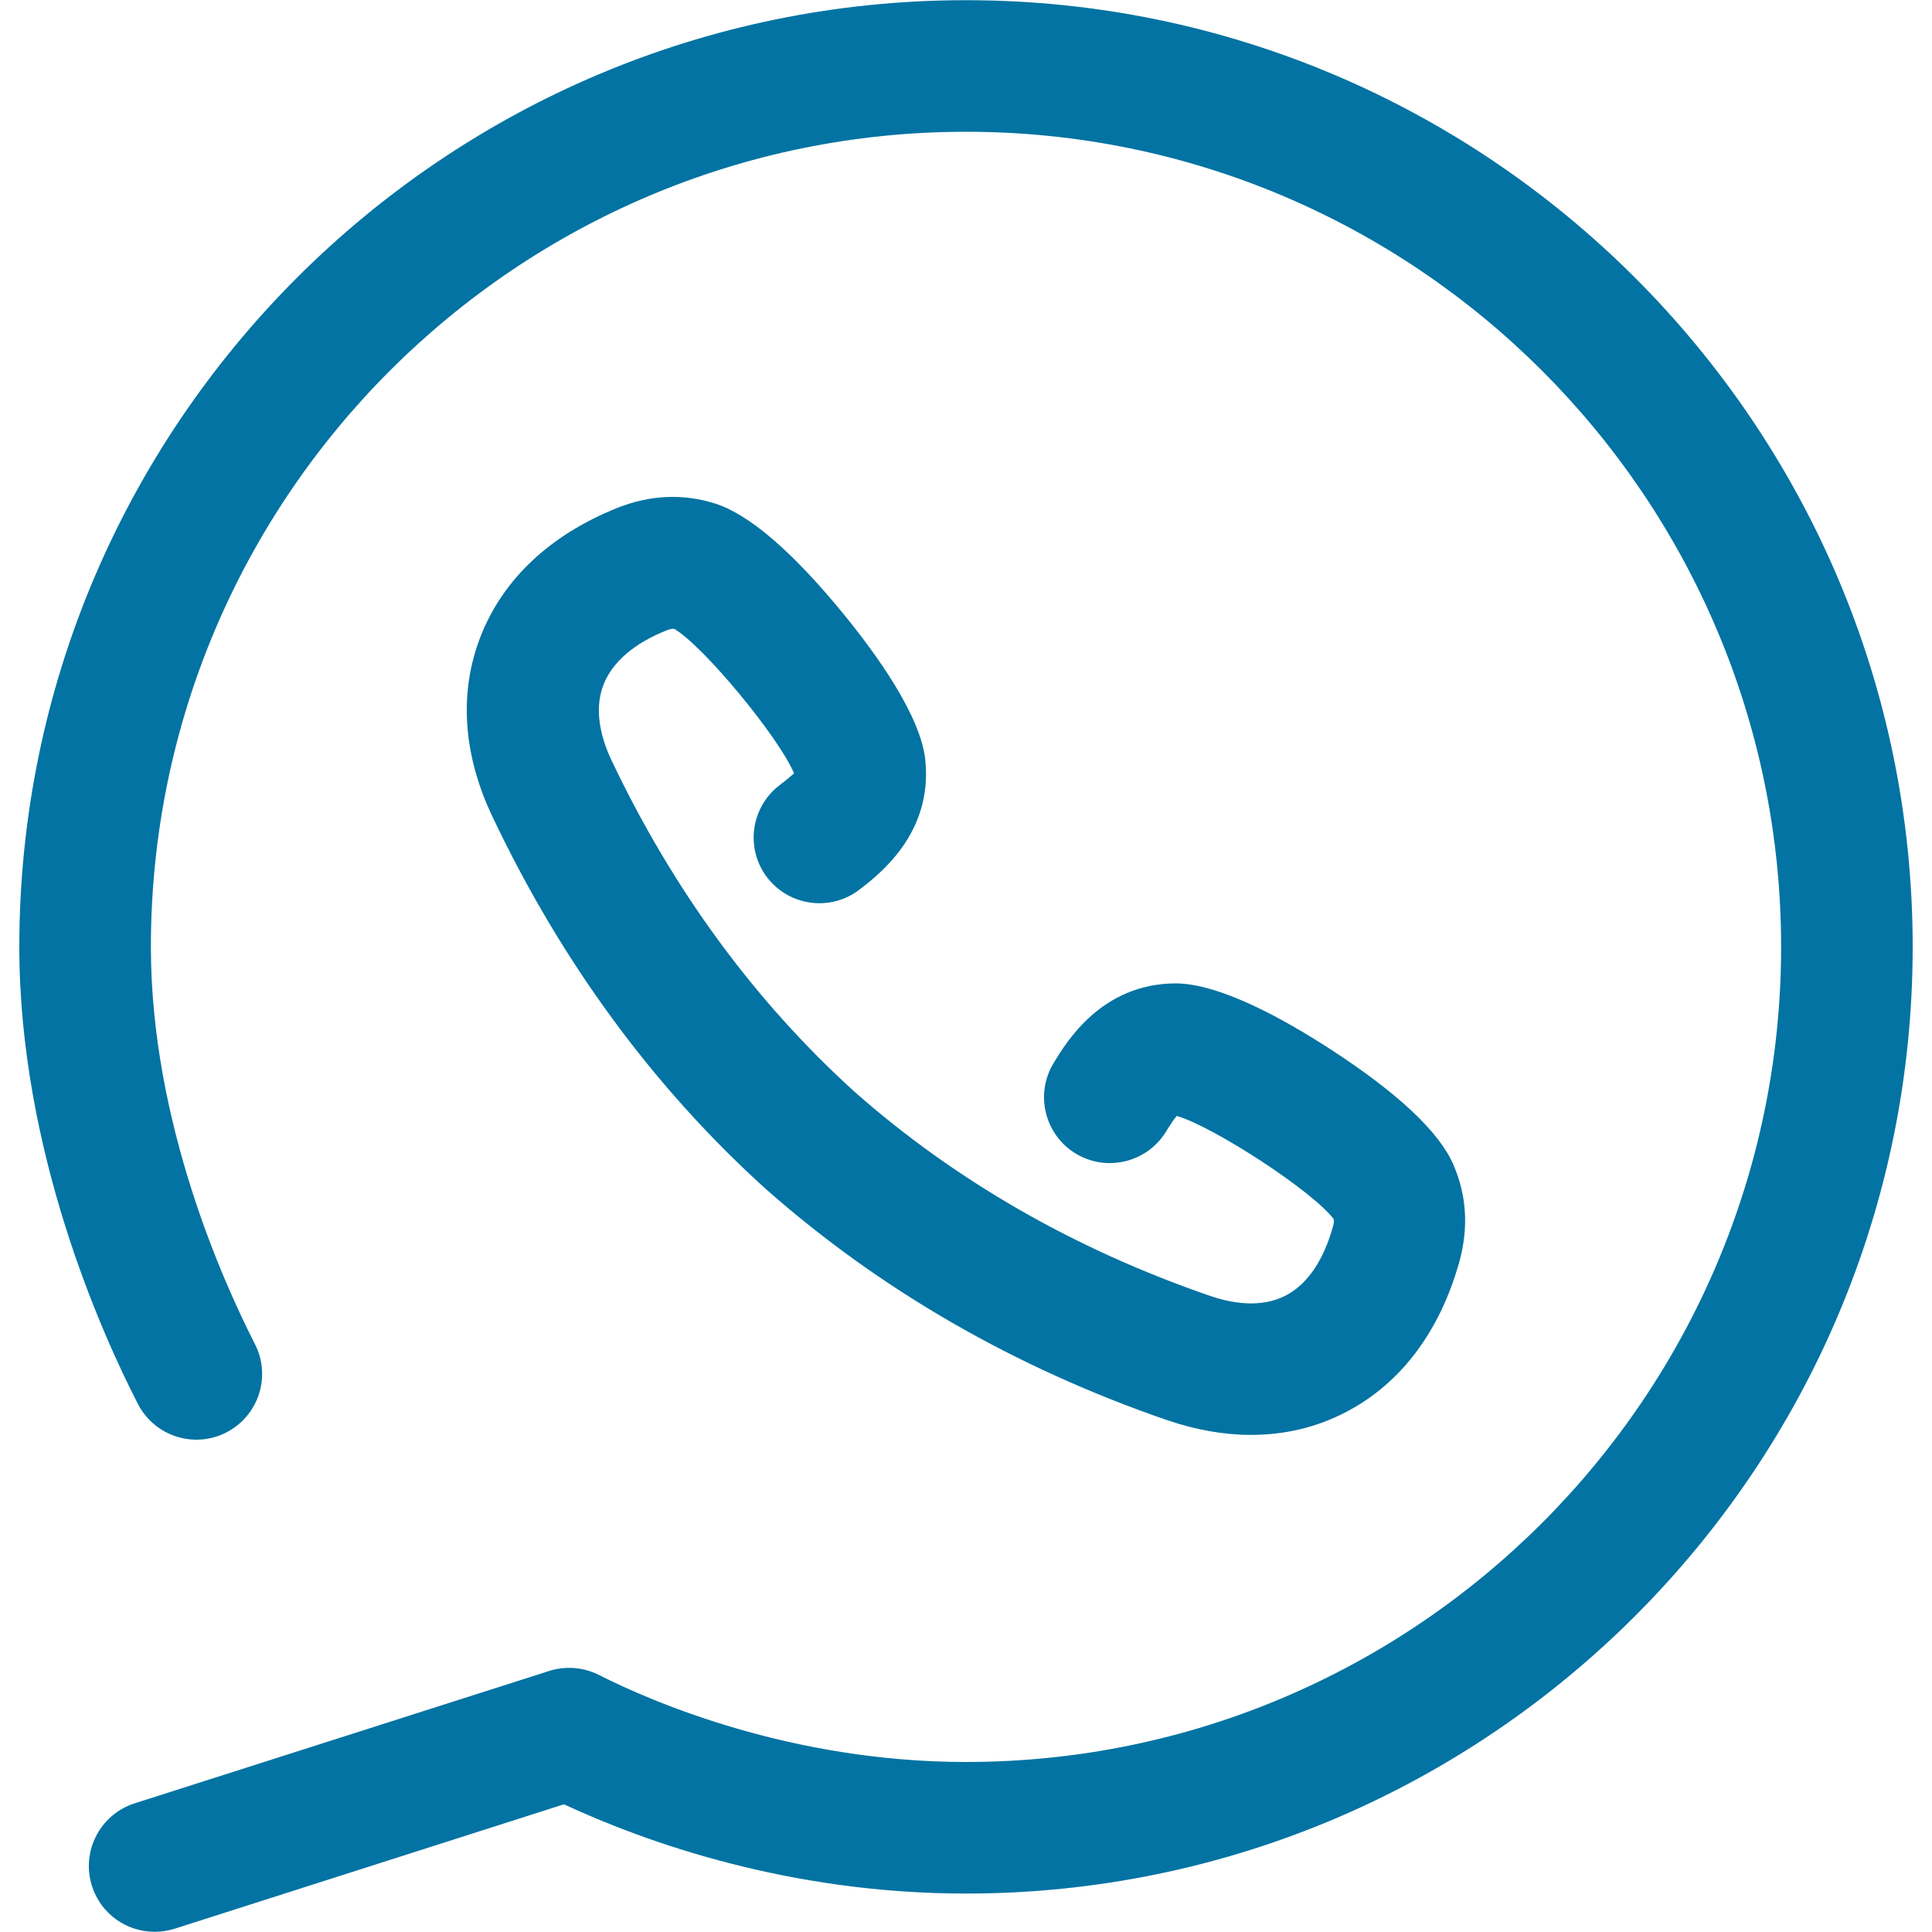
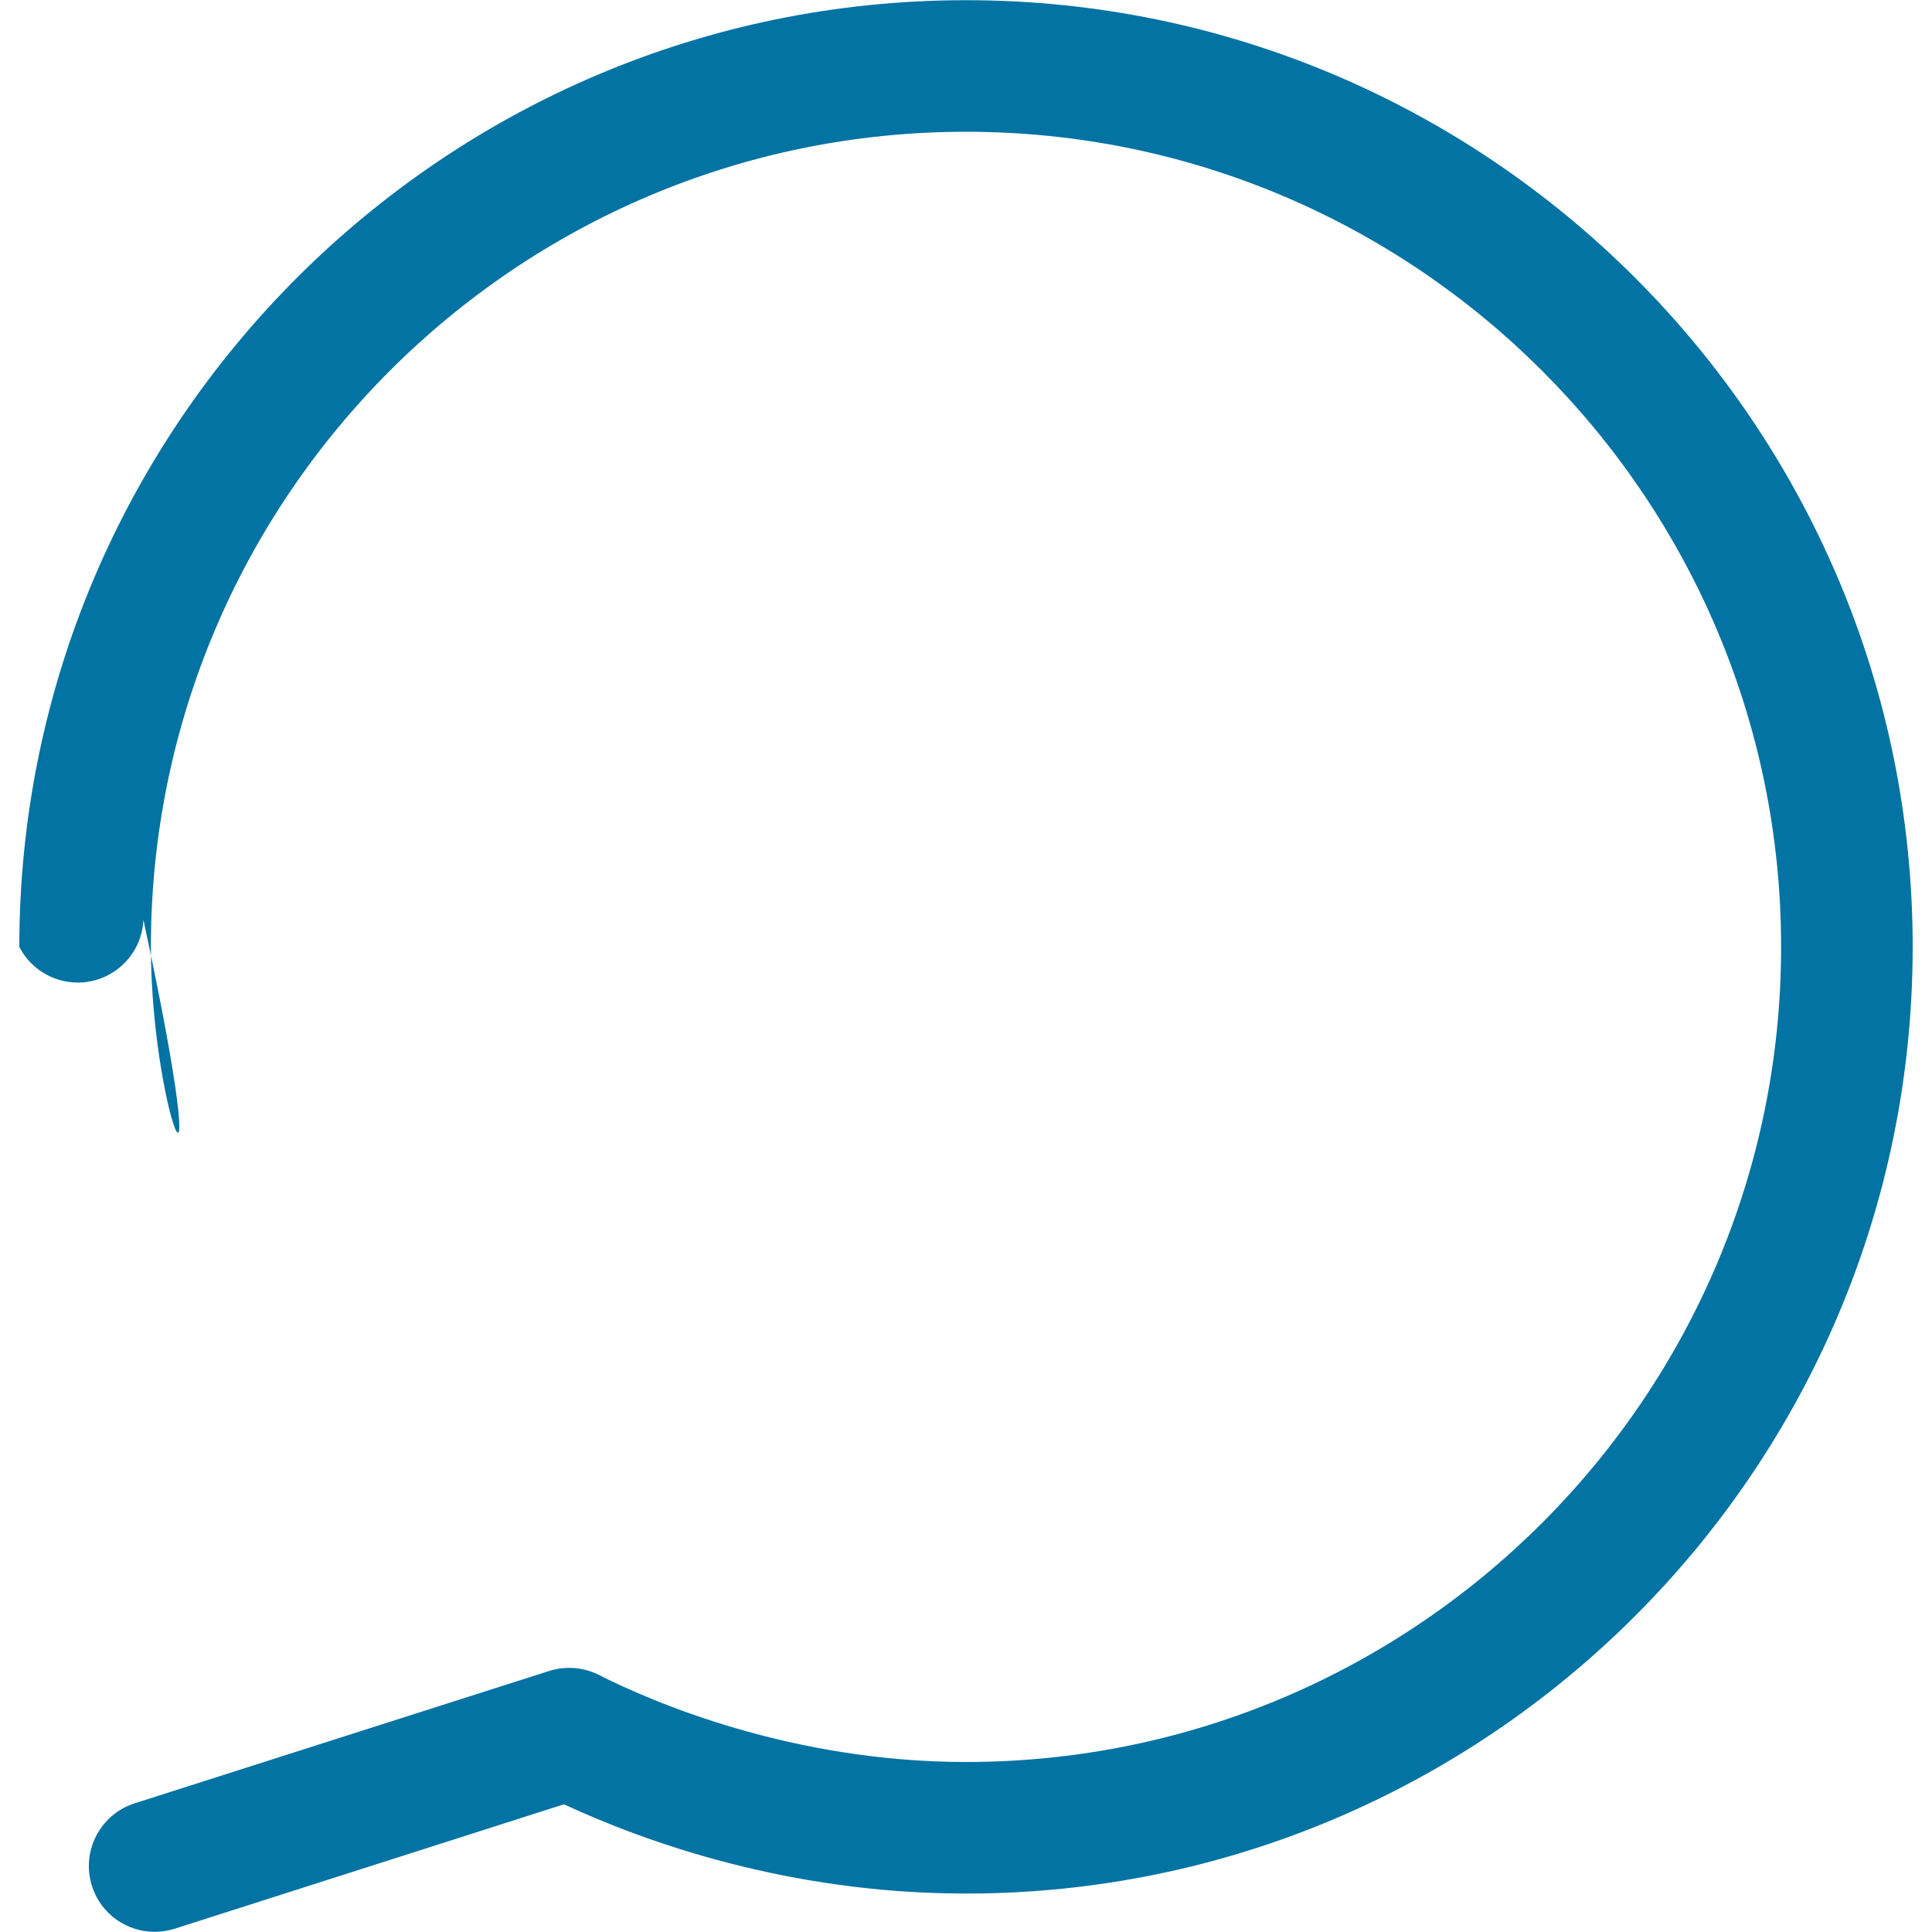
<svg xmlns="http://www.w3.org/2000/svg" viewBox="0 0 1000 1000" style="fill:#0273a2">
  <title>Whatsapp Logo SVG icon</title>
  <g>
-     <path d="M500,0.1c-270.2,0-490,219.8-490,490c0,105.7,42.9,200.7,61.4,236.6c8.6,16.7,29.1,23.3,45.8,14.7c16.7-8.6,23.3-29.1,14.7-45.8C115.8,664,78.1,581,78.1,490.1C78.1,257.4,267.3,68.2,500,68.2c232.7,0,421.9,189.3,421.9,421.9C921.9,722.7,732.6,912,500,912c-91,0-163.3-31.5-190.1-45.1c-8-4-17.2-4.7-25.7-2L69.7,933.4c-17.9,5.7-27.8,24.9-22.1,42.8c4.6,14.5,18,23.7,32.4,23.7c3.4,0,6.9-0.5,10.4-1.6l201.5-64.4c42.2,19.6,116.4,46.2,208.1,46.2c270.2,0,490-219.8,490-490C990,219.9,770.2,0.1,500,0.1z" />
-     <path d="M403.4,406.5c-14.9,11.5-17.7,32.8-6.3,47.7c11.5,14.9,32.8,17.7,47.7,6.3c10.4-8,38.2-29.3,34.1-67.4c-2.5-22.6-24.6-53.7-42.7-75.8c-26.5-32.3-48.9-51.4-66.5-56.8c-16.5-5.1-33.4-4.3-50.2,2.4c-34.7,13.9-59.1,36.8-70.7,66.4c-11.3,28.8-9.3,61,6,93.2c35.5,75,83,139.8,141.1,192.5c0.2,0.2,0.5,0.4,0.7,0.6c59,52.1,128.7,92.3,207.3,119.4c14.9,5.1,29.6,7.7,43.6,7.7c17.7,0,34.4-4,49.7-12.1c28.1-14.8,48.2-41.7,58.2-77.7c4.8-17.5,3.7-34.3-3.1-50c-7.3-17-28.8-37.2-63.8-59.9c-23.9-15.5-57.2-34-80.1-34c0,0,0,0,0,0c-38.2,0.2-56.3,30.1-63.1,41.3c-9.7,16.1-4.6,37,11.5,46.8c16.1,9.7,37,4.6,46.8-11.5c2.7-4.4,4.4-6.8,5.5-8c19.2,5.6,70.7,39.2,81.2,53.4c0.2,0.8,0.2,1.9-0.4,4c-3.4,12.1-10.3,28.2-24.3,35.5c-13.1,6.9-28.7,3.9-39.4,0.2c-70-24.1-131.9-59.7-184-105.7c0,0,0,0,0,0c-51.6-46.8-93.9-104.5-125.7-171.5c-4.9-10.3-9.5-25.5-4.1-39.2c5.8-14.7,20.9-23.4,32.6-28c2-0.8,3.1-0.9,4-0.8c15.2,8.9,54.3,56.3,62,74.8C409.7,401.4,407.5,403.4,403.4,406.5z" />
+     <path d="M500,0.1c-270.2,0-490,219.8-490,490c8.6,16.7,29.1,23.3,45.8,14.7c16.7-8.6,23.3-29.1,14.7-45.8C115.8,664,78.1,581,78.1,490.1C78.1,257.4,267.3,68.2,500,68.2c232.7,0,421.9,189.3,421.9,421.9C921.9,722.7,732.6,912,500,912c-91,0-163.3-31.5-190.1-45.1c-8-4-17.2-4.7-25.7-2L69.7,933.4c-17.9,5.7-27.8,24.9-22.1,42.8c4.6,14.5,18,23.7,32.4,23.7c3.4,0,6.9-0.5,10.4-1.6l201.5-64.4c42.2,19.6,116.4,46.2,208.1,46.2c270.2,0,490-219.8,490-490C990,219.9,770.2,0.1,500,0.1z" />
  </g>
</svg>